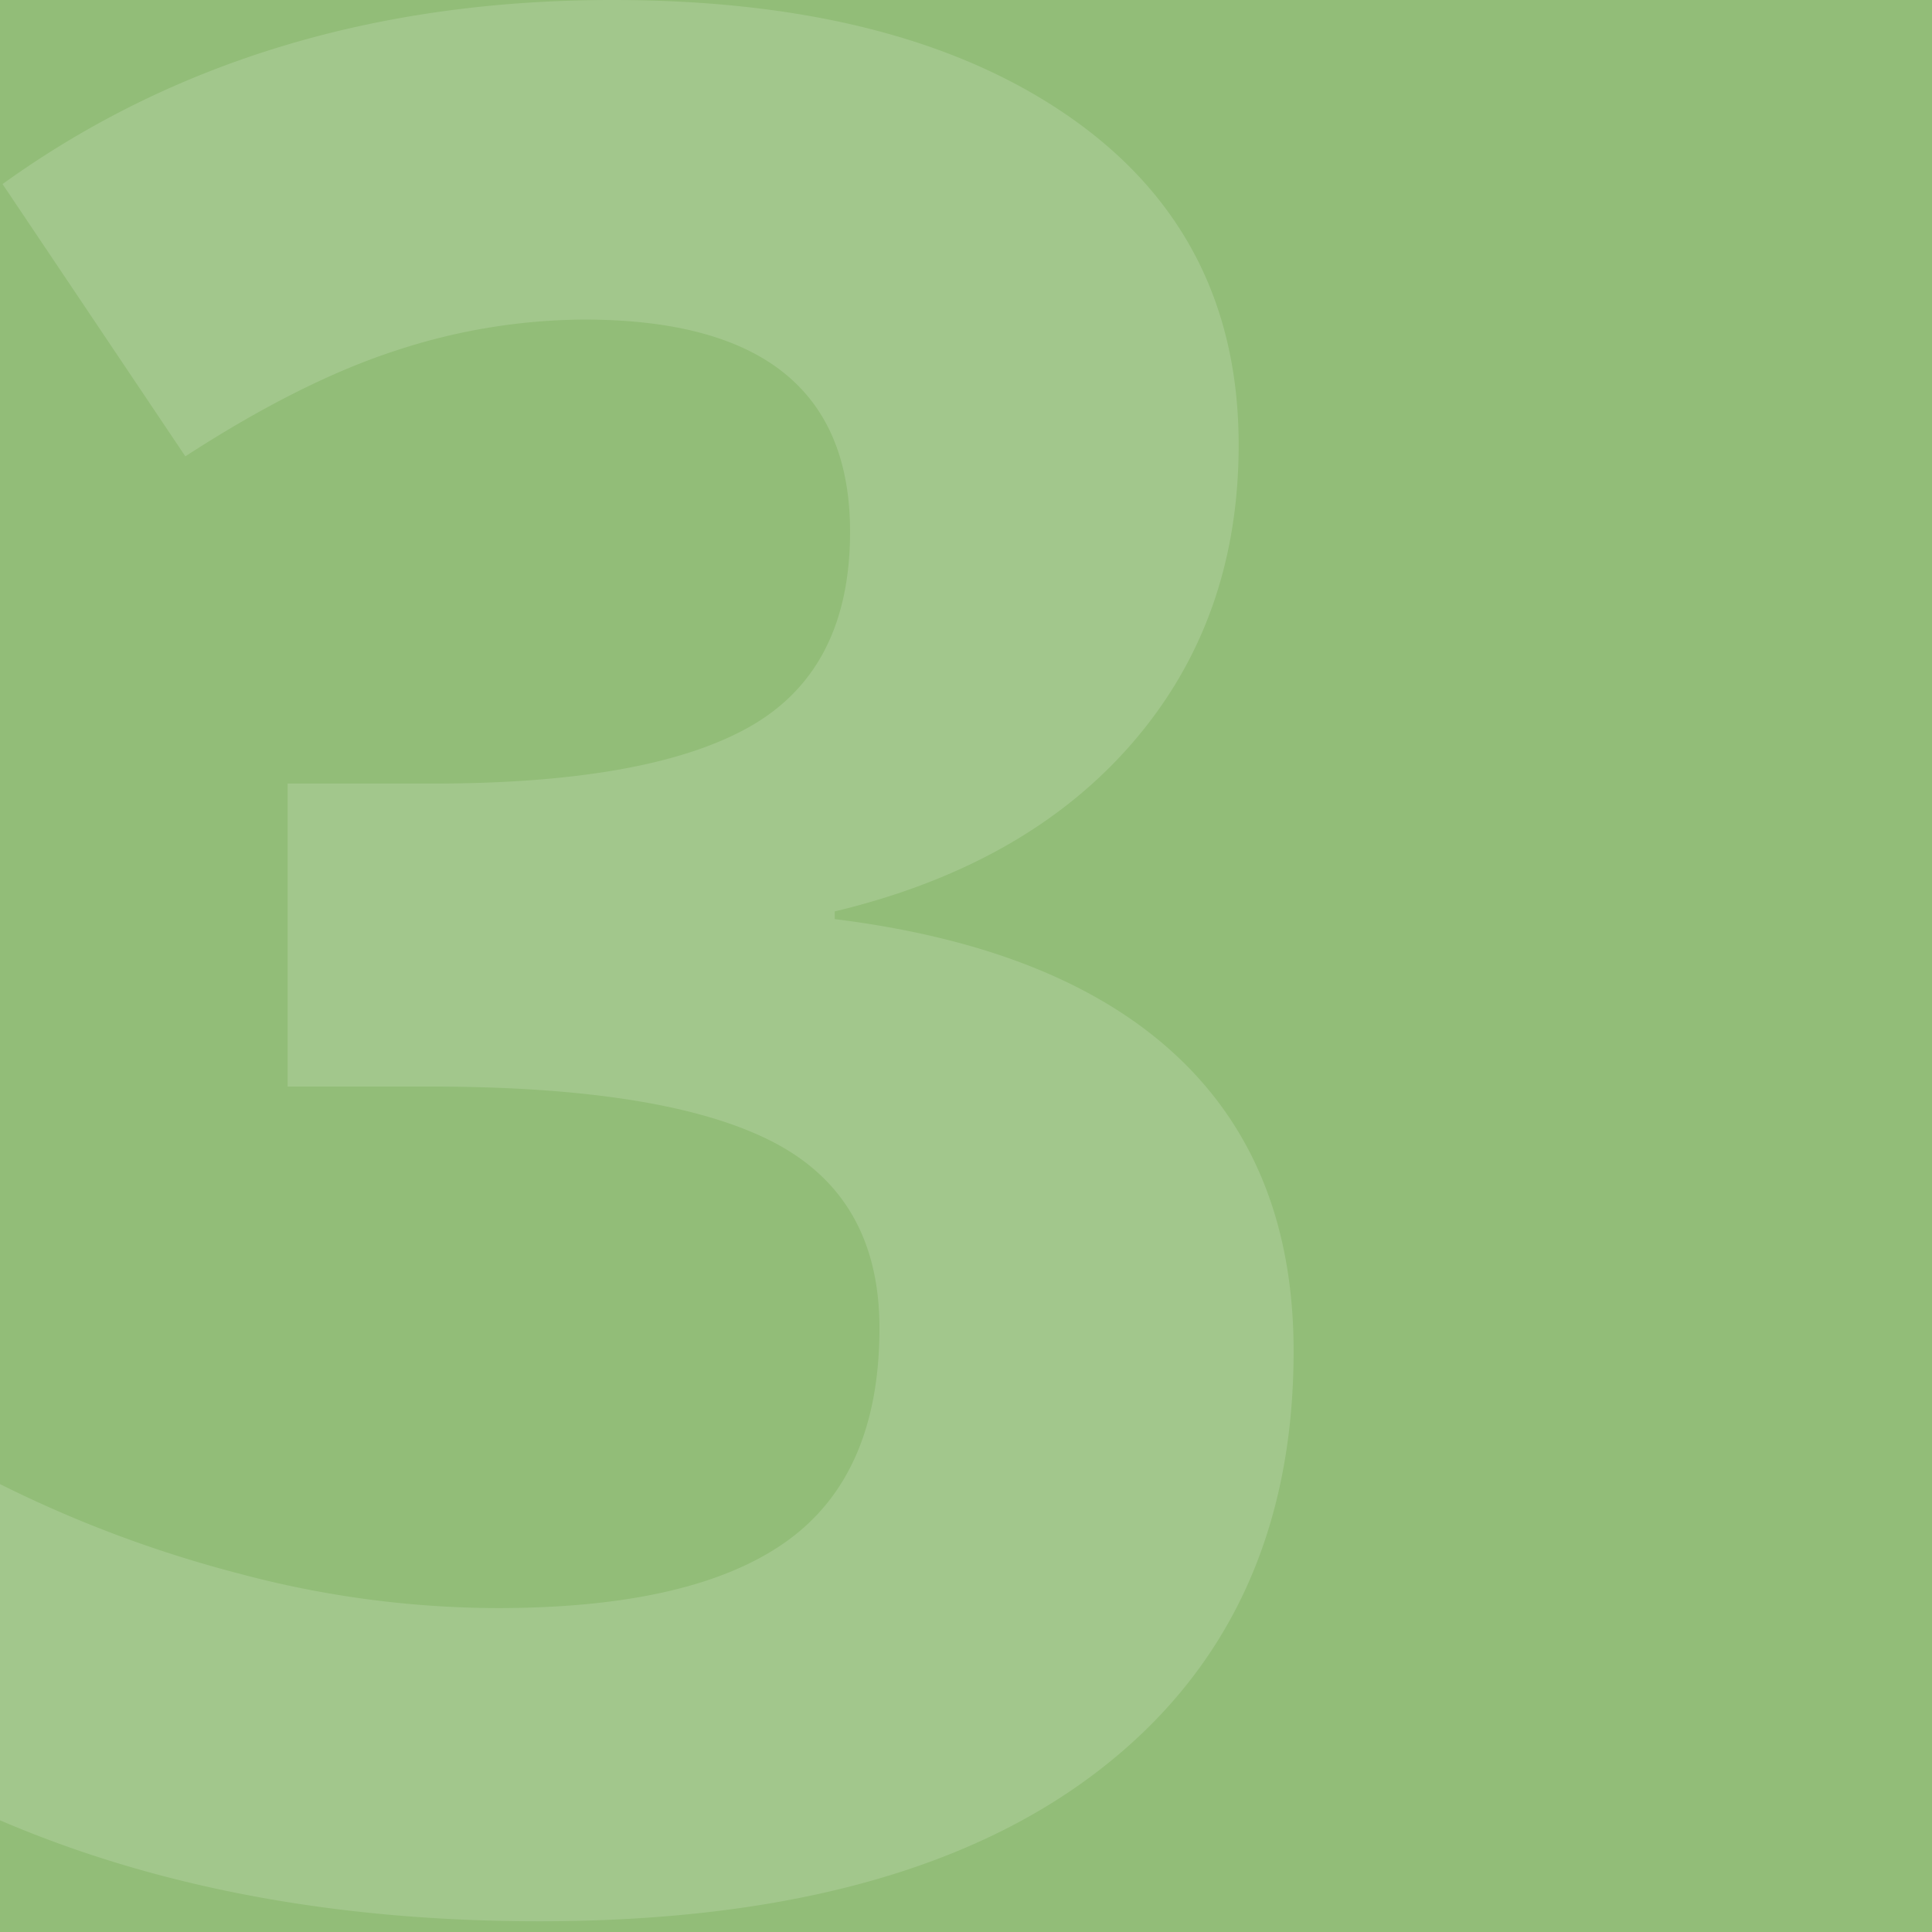
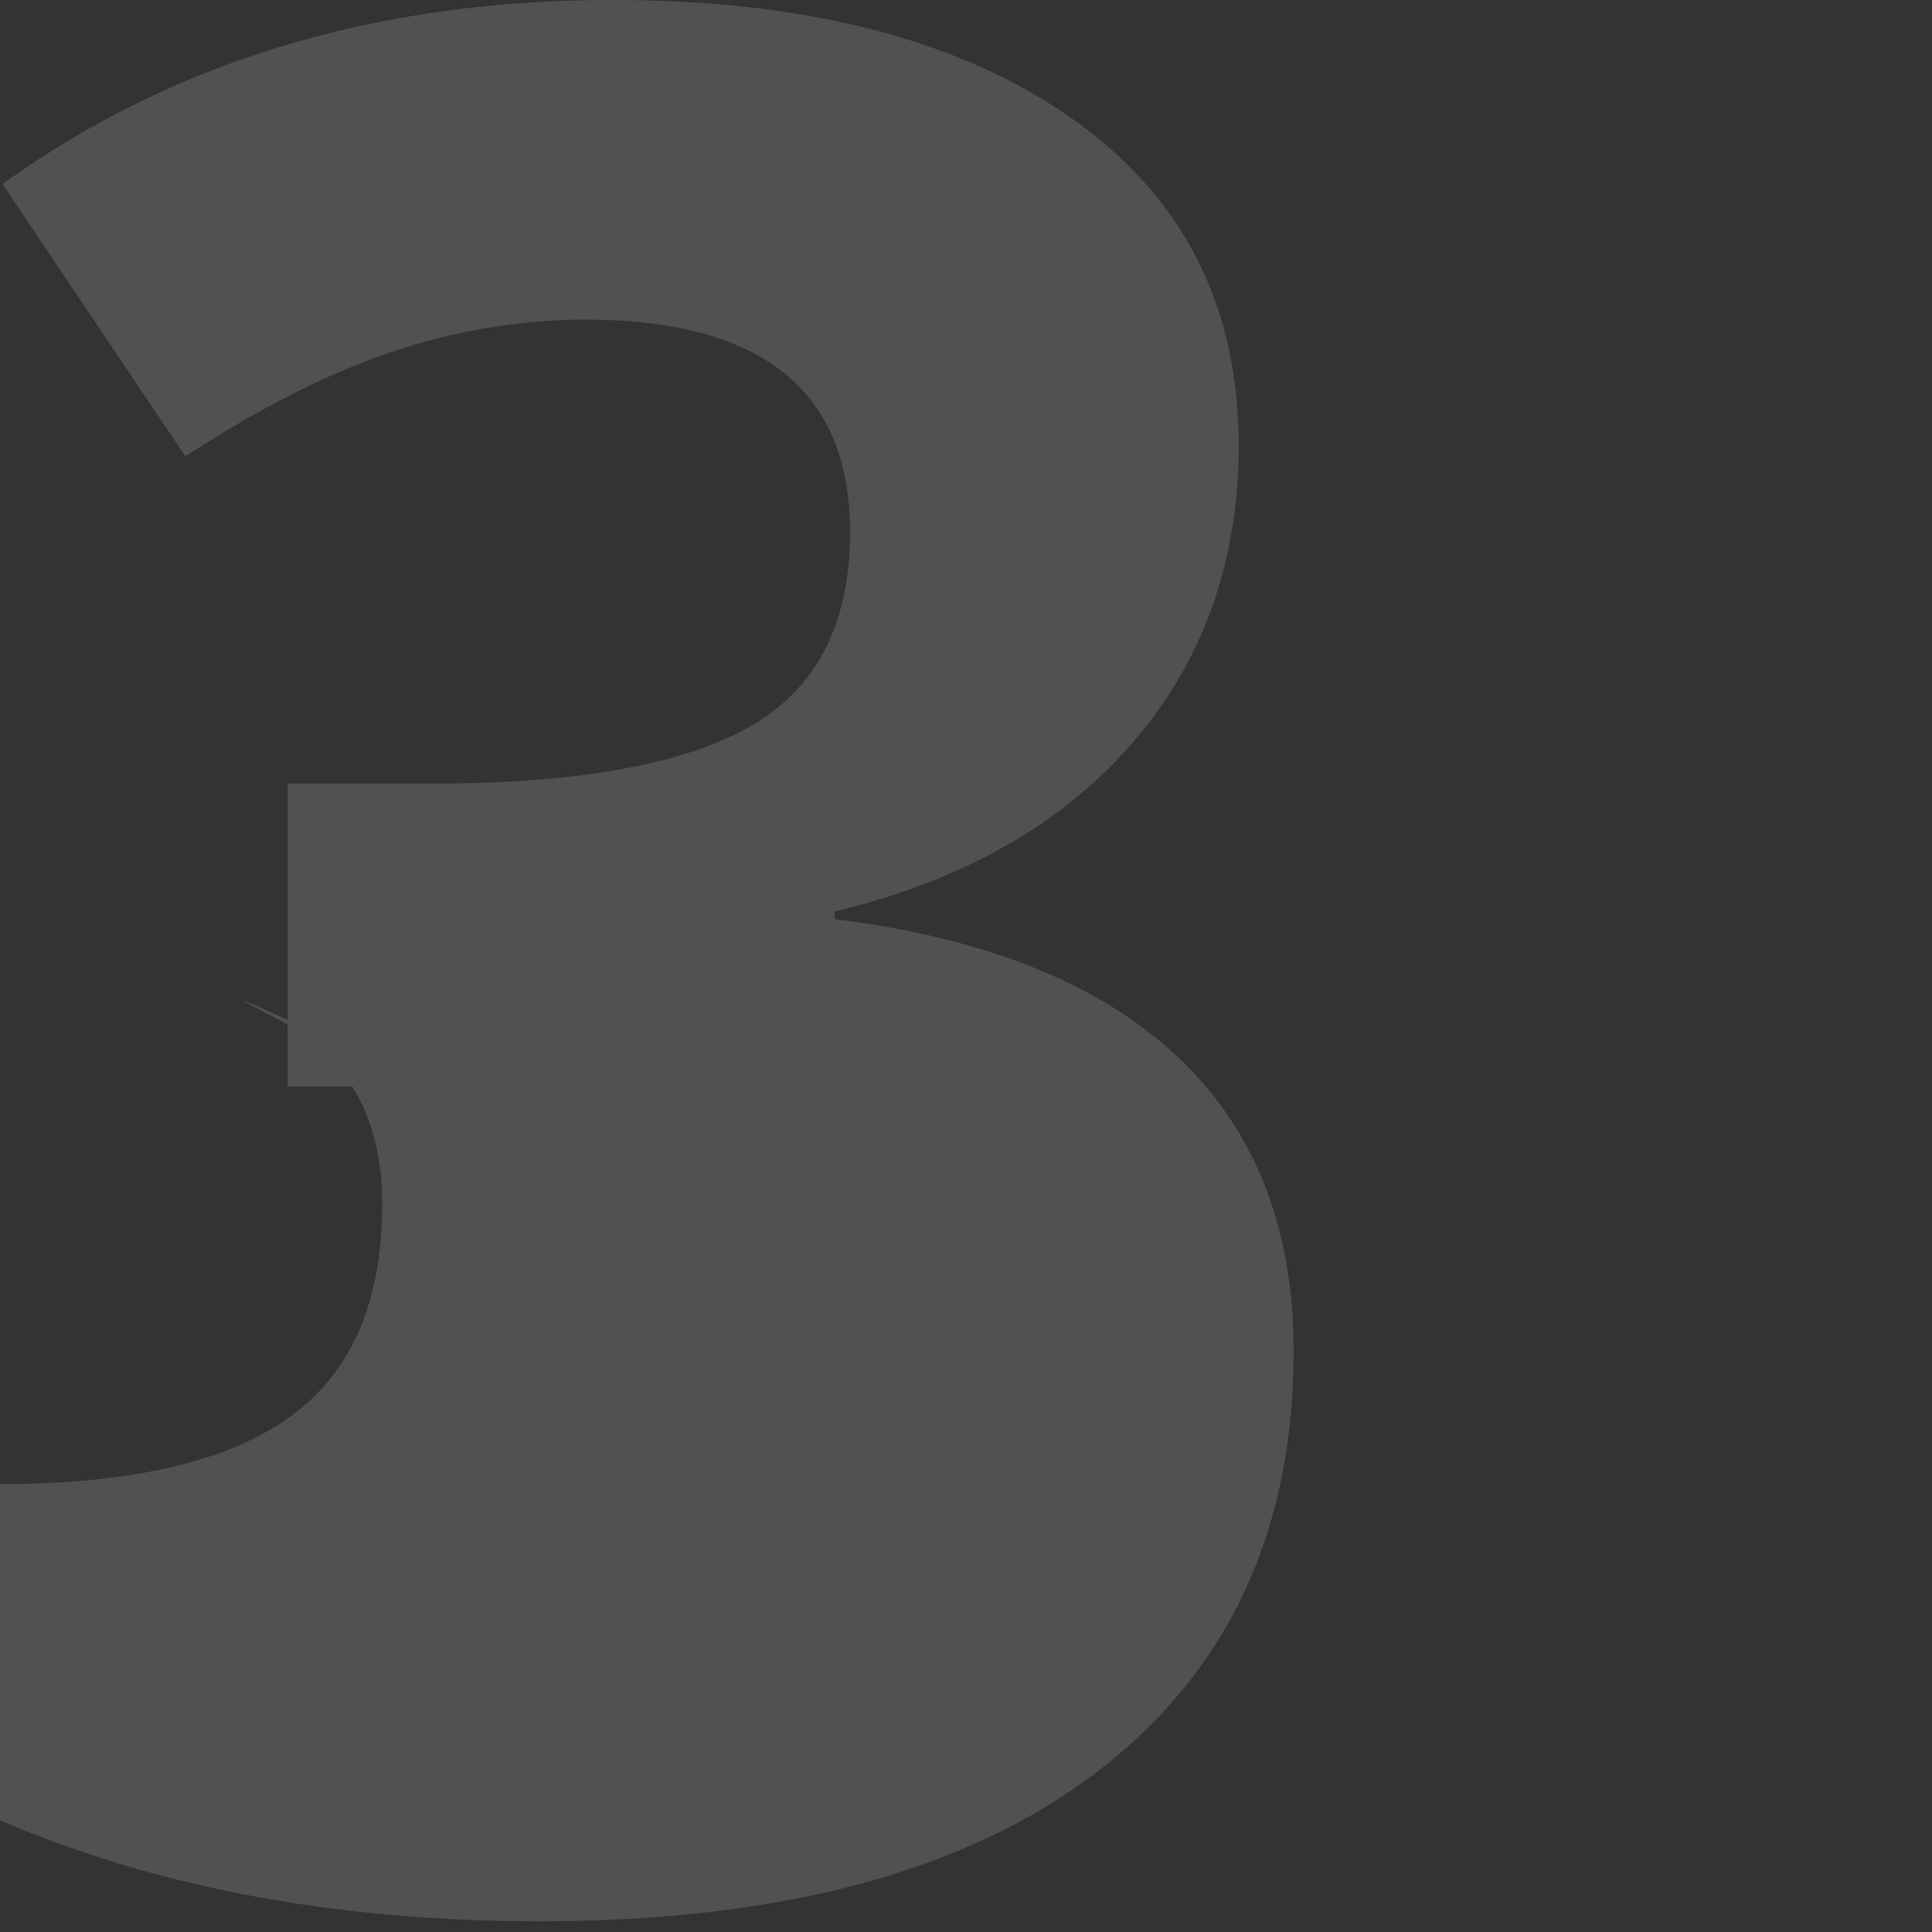
<svg xmlns="http://www.w3.org/2000/svg" width="360" height="360" viewBox="0 0 360 360">
  <rect x="0" y="0" width="360" height="360" fill="#333333" stroke="none" />
  <defs>
    <clipPath id="clip-wtl_5_gruende_3">
      <rect width="360" height="360" />
    </clipPath>
  </defs>
  <g id="wtl_5_gruende_3" clip-path="url(#clip-wtl_5_gruende_3)">
-     <rect width="360" height="360" fill="#92bd78" />
-     <path id="Pfad_911" data-name="Pfad 911" d="M249.849,254.83q0,32.632-19.77,55.5t-55.5,31.441V343.2q42.16,5.24,63.835,25.605t21.675,54.9q0,50.258-36.443,78.246T119.559,529.939q-56.689,0-100.516-18.817V448.478a227.18,227.18,0,0,0,44.542,16.673,187.432,187.432,0,0,0,48.114,6.431q36.443,0,53.831-12.386t17.388-39.778q0-24.534-20.008-34.776T99.075,374.4H72.636V317.95H99.551q40.492,0,59.19-10.6t18.7-36.324q0-39.54-49.544-39.54A113.384,113.384,0,0,0,93,237.2q-17.745,5.717-39.421,19.77L19.519,206.239q47.638-34.3,113.617-34.3,54.069,0,85.391,21.914T249.849,254.83Z" transform="translate(-19.043 -171.939)" fill="#fff" opacity="0.15" />
+     <path id="Pfad_911" data-name="Pfad 911" d="M249.849,254.83q0,32.632-19.77,55.5t-55.5,31.441V343.2q42.16,5.24,63.835,25.605t21.675,54.9q0,50.258-36.443,78.246T119.559,529.939q-56.689,0-100.516-18.817V448.478q36.443,0,53.831-12.386t17.388-39.778q0-24.534-20.008-34.776T99.075,374.4H72.636V317.95H99.551q40.492,0,59.19-10.6t18.7-36.324q0-39.54-49.544-39.54A113.384,113.384,0,0,0,93,237.2q-17.745,5.717-39.421,19.77L19.519,206.239q47.638-34.3,113.617-34.3,54.069,0,85.391,21.914T249.849,254.83Z" transform="translate(-19.043 -171.939)" fill="#fff" opacity="0.15" />
  </g>
</svg>